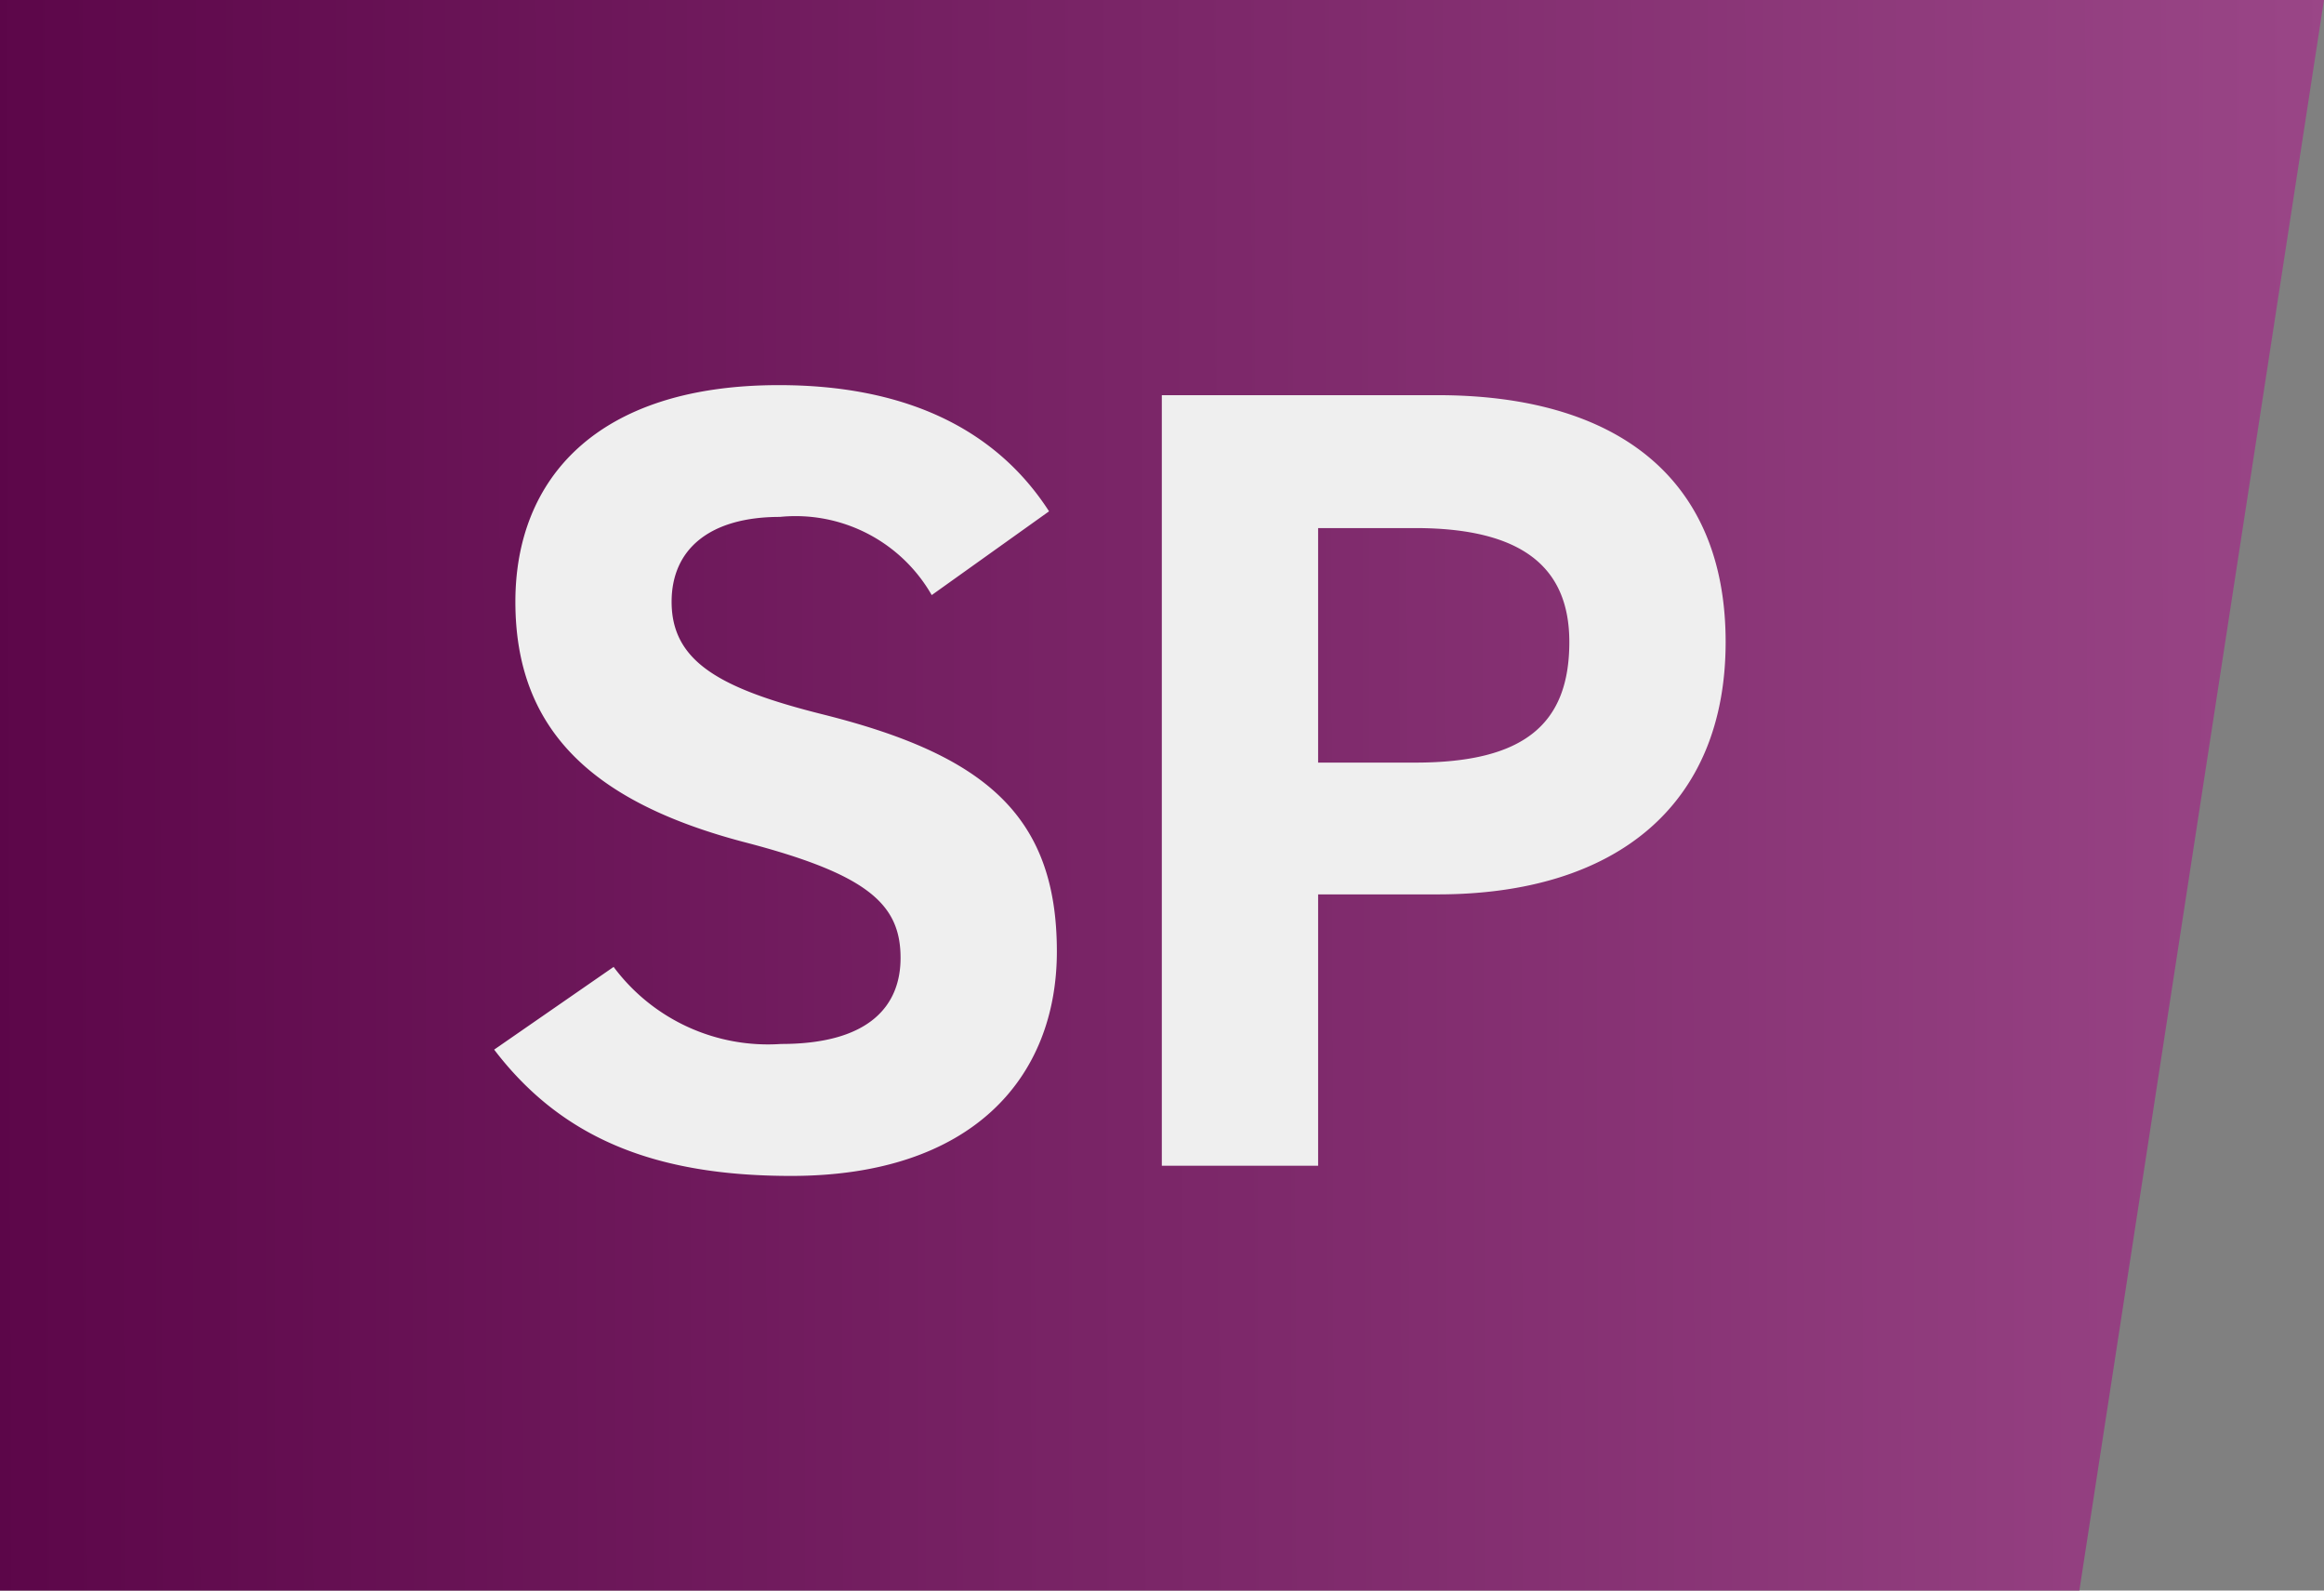
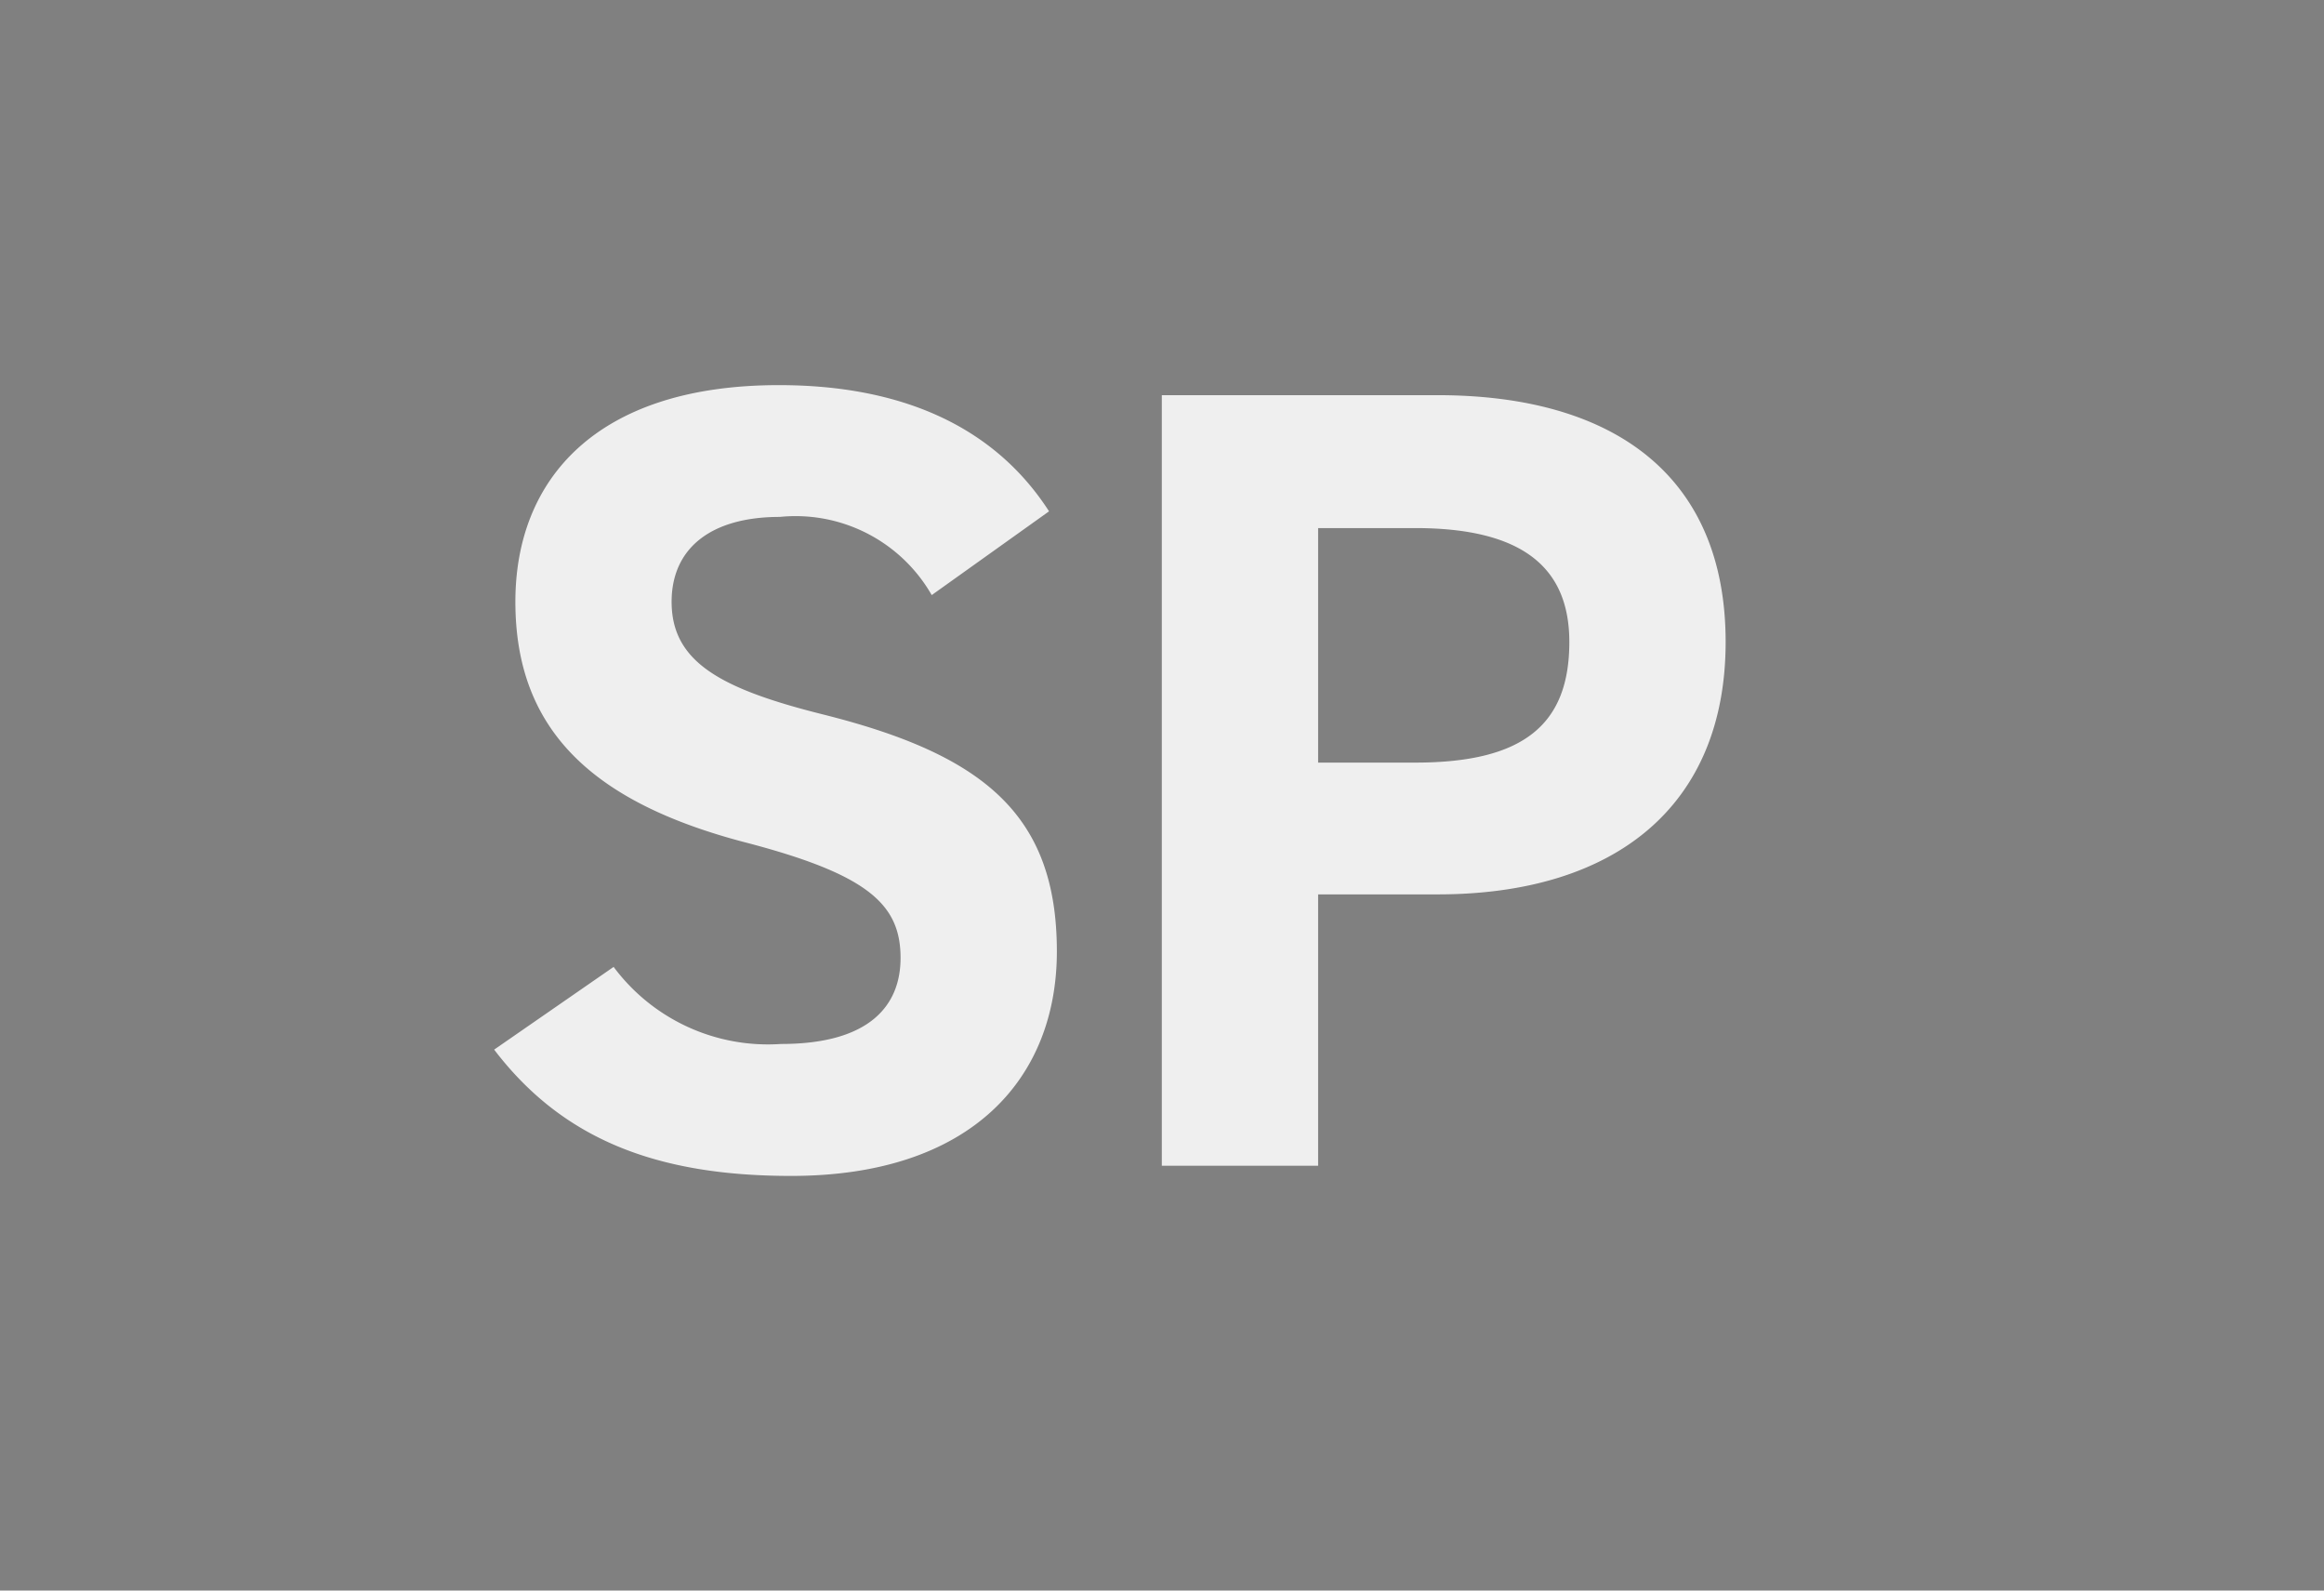
<svg xmlns="http://www.w3.org/2000/svg" width="68.691" height="46.999" viewBox="0 0 68.691 46.999">
  <rect x="0" y="0" width="68.691" height="46.999" fill="#808080" stroke="none" />
  <defs>
    <linearGradient id="linear-gradient" y1="0.546" x2="1" y2="0.544" gradientUnits="objectBoundingBox">
      <stop offset="0" stop-color="#5c0649" />
      <stop offset="1" stop-color="#9a4687" />
    </linearGradient>
  </defs>
  <g id="Group_1384" data-name="Group 1384" transform="translate(-879.549 -728.553)">
-     <path id="Path_477" data-name="Path 477" d="M0,0H68.691L61.461,47H0Z" transform="translate(879.548 728.553)" fill="url(#linear-gradient)" />
    <path id="Path_4615" data-name="Path 4615" d="M17.556-19.338c-1.617-2.508-4.356-3.729-7.986-3.729-5.412,0-7.788,2.8-7.788,6.4,0,3.762,2.244,5.907,6.732,7.095,3.7.957,4.653,1.848,4.653,3.432,0,1.386-.891,2.541-3.531,2.541a5.688,5.688,0,0,1-4.95-2.277L1.155-3.432C3.168-.792,5.94.3,9.933.3c5.346,0,7.854-2.9,7.854-6.633,0-4.026-2.145-5.808-6.9-7C7.854-14.091,6.4-14.883,6.4-16.665c0-1.551,1.122-2.508,3.2-2.508a4.637,4.637,0,0,1,4.488,2.31ZM29.04-8.019c5.28,0,8.514-2.64,8.514-7.458,0-4.884-3.267-7.293-8.514-7.293H20.889V0h4.62V-8.019Zm-3.531-3.894v-6.93H28.38c3.2,0,4.554,1.188,4.554,3.366,0,2.442-1.353,3.564-4.554,3.564Z" transform="translate(893 763)" fill="#efefef" />
  </g>
</svg>